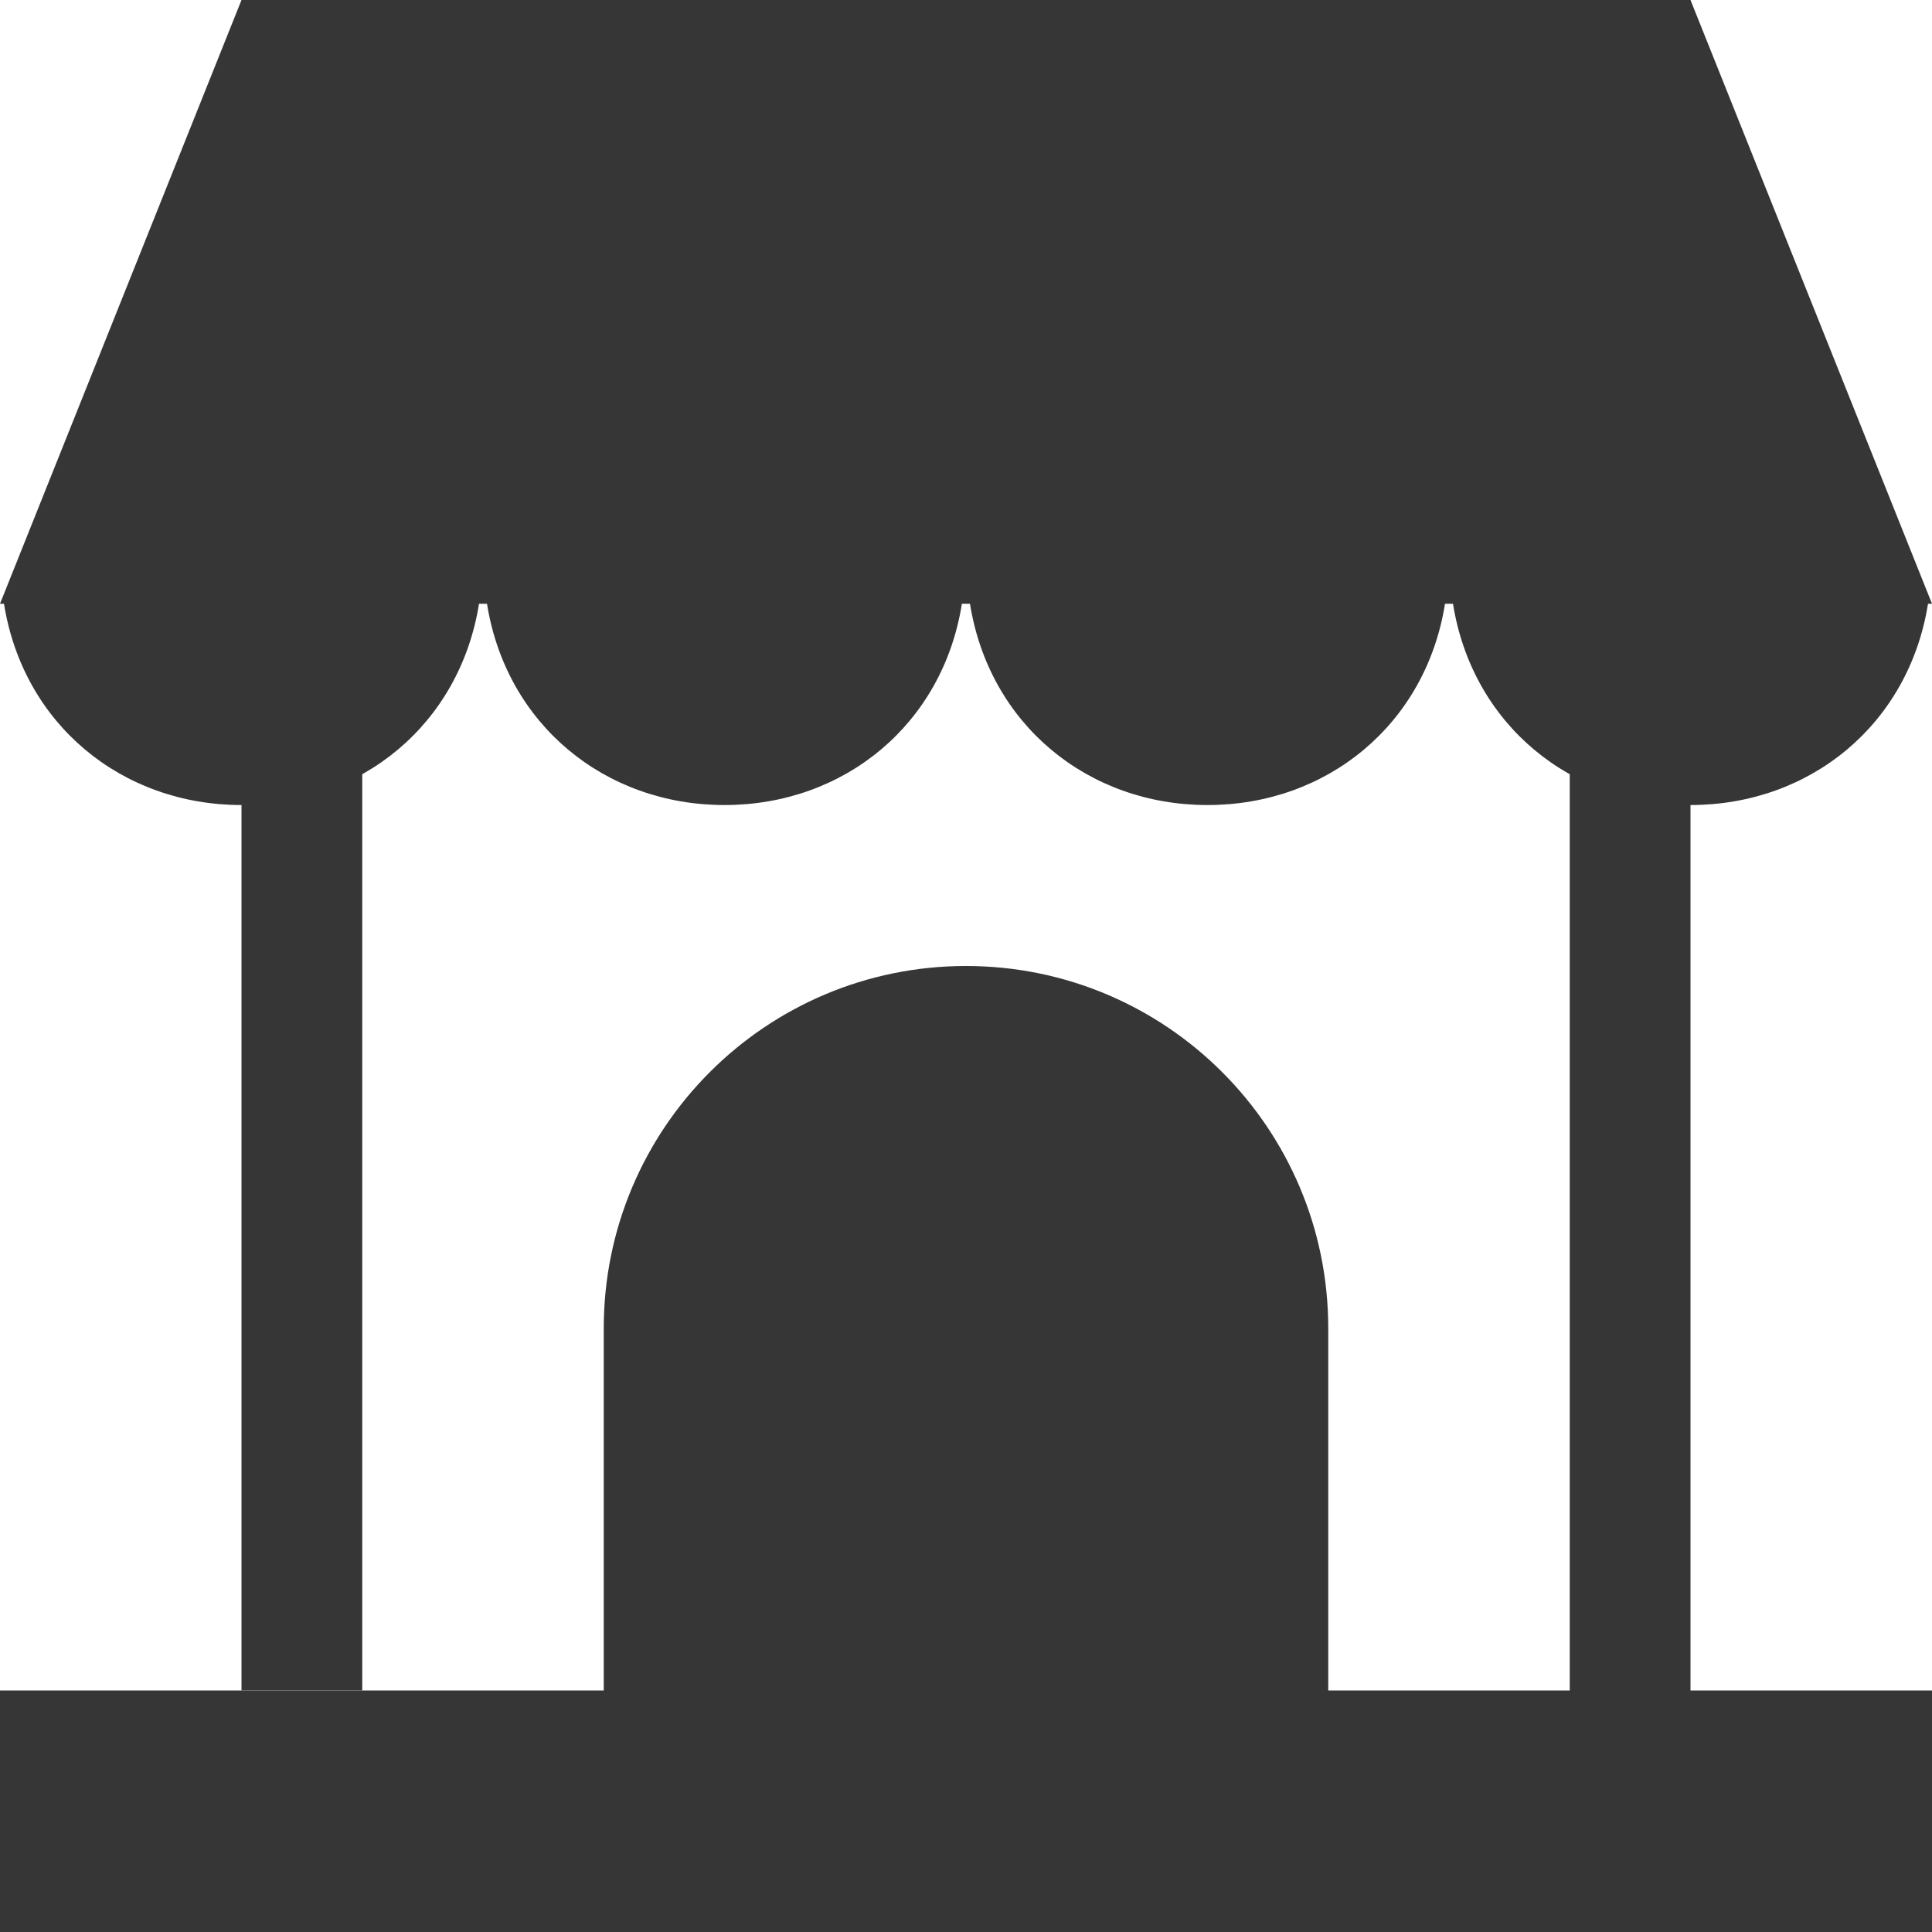
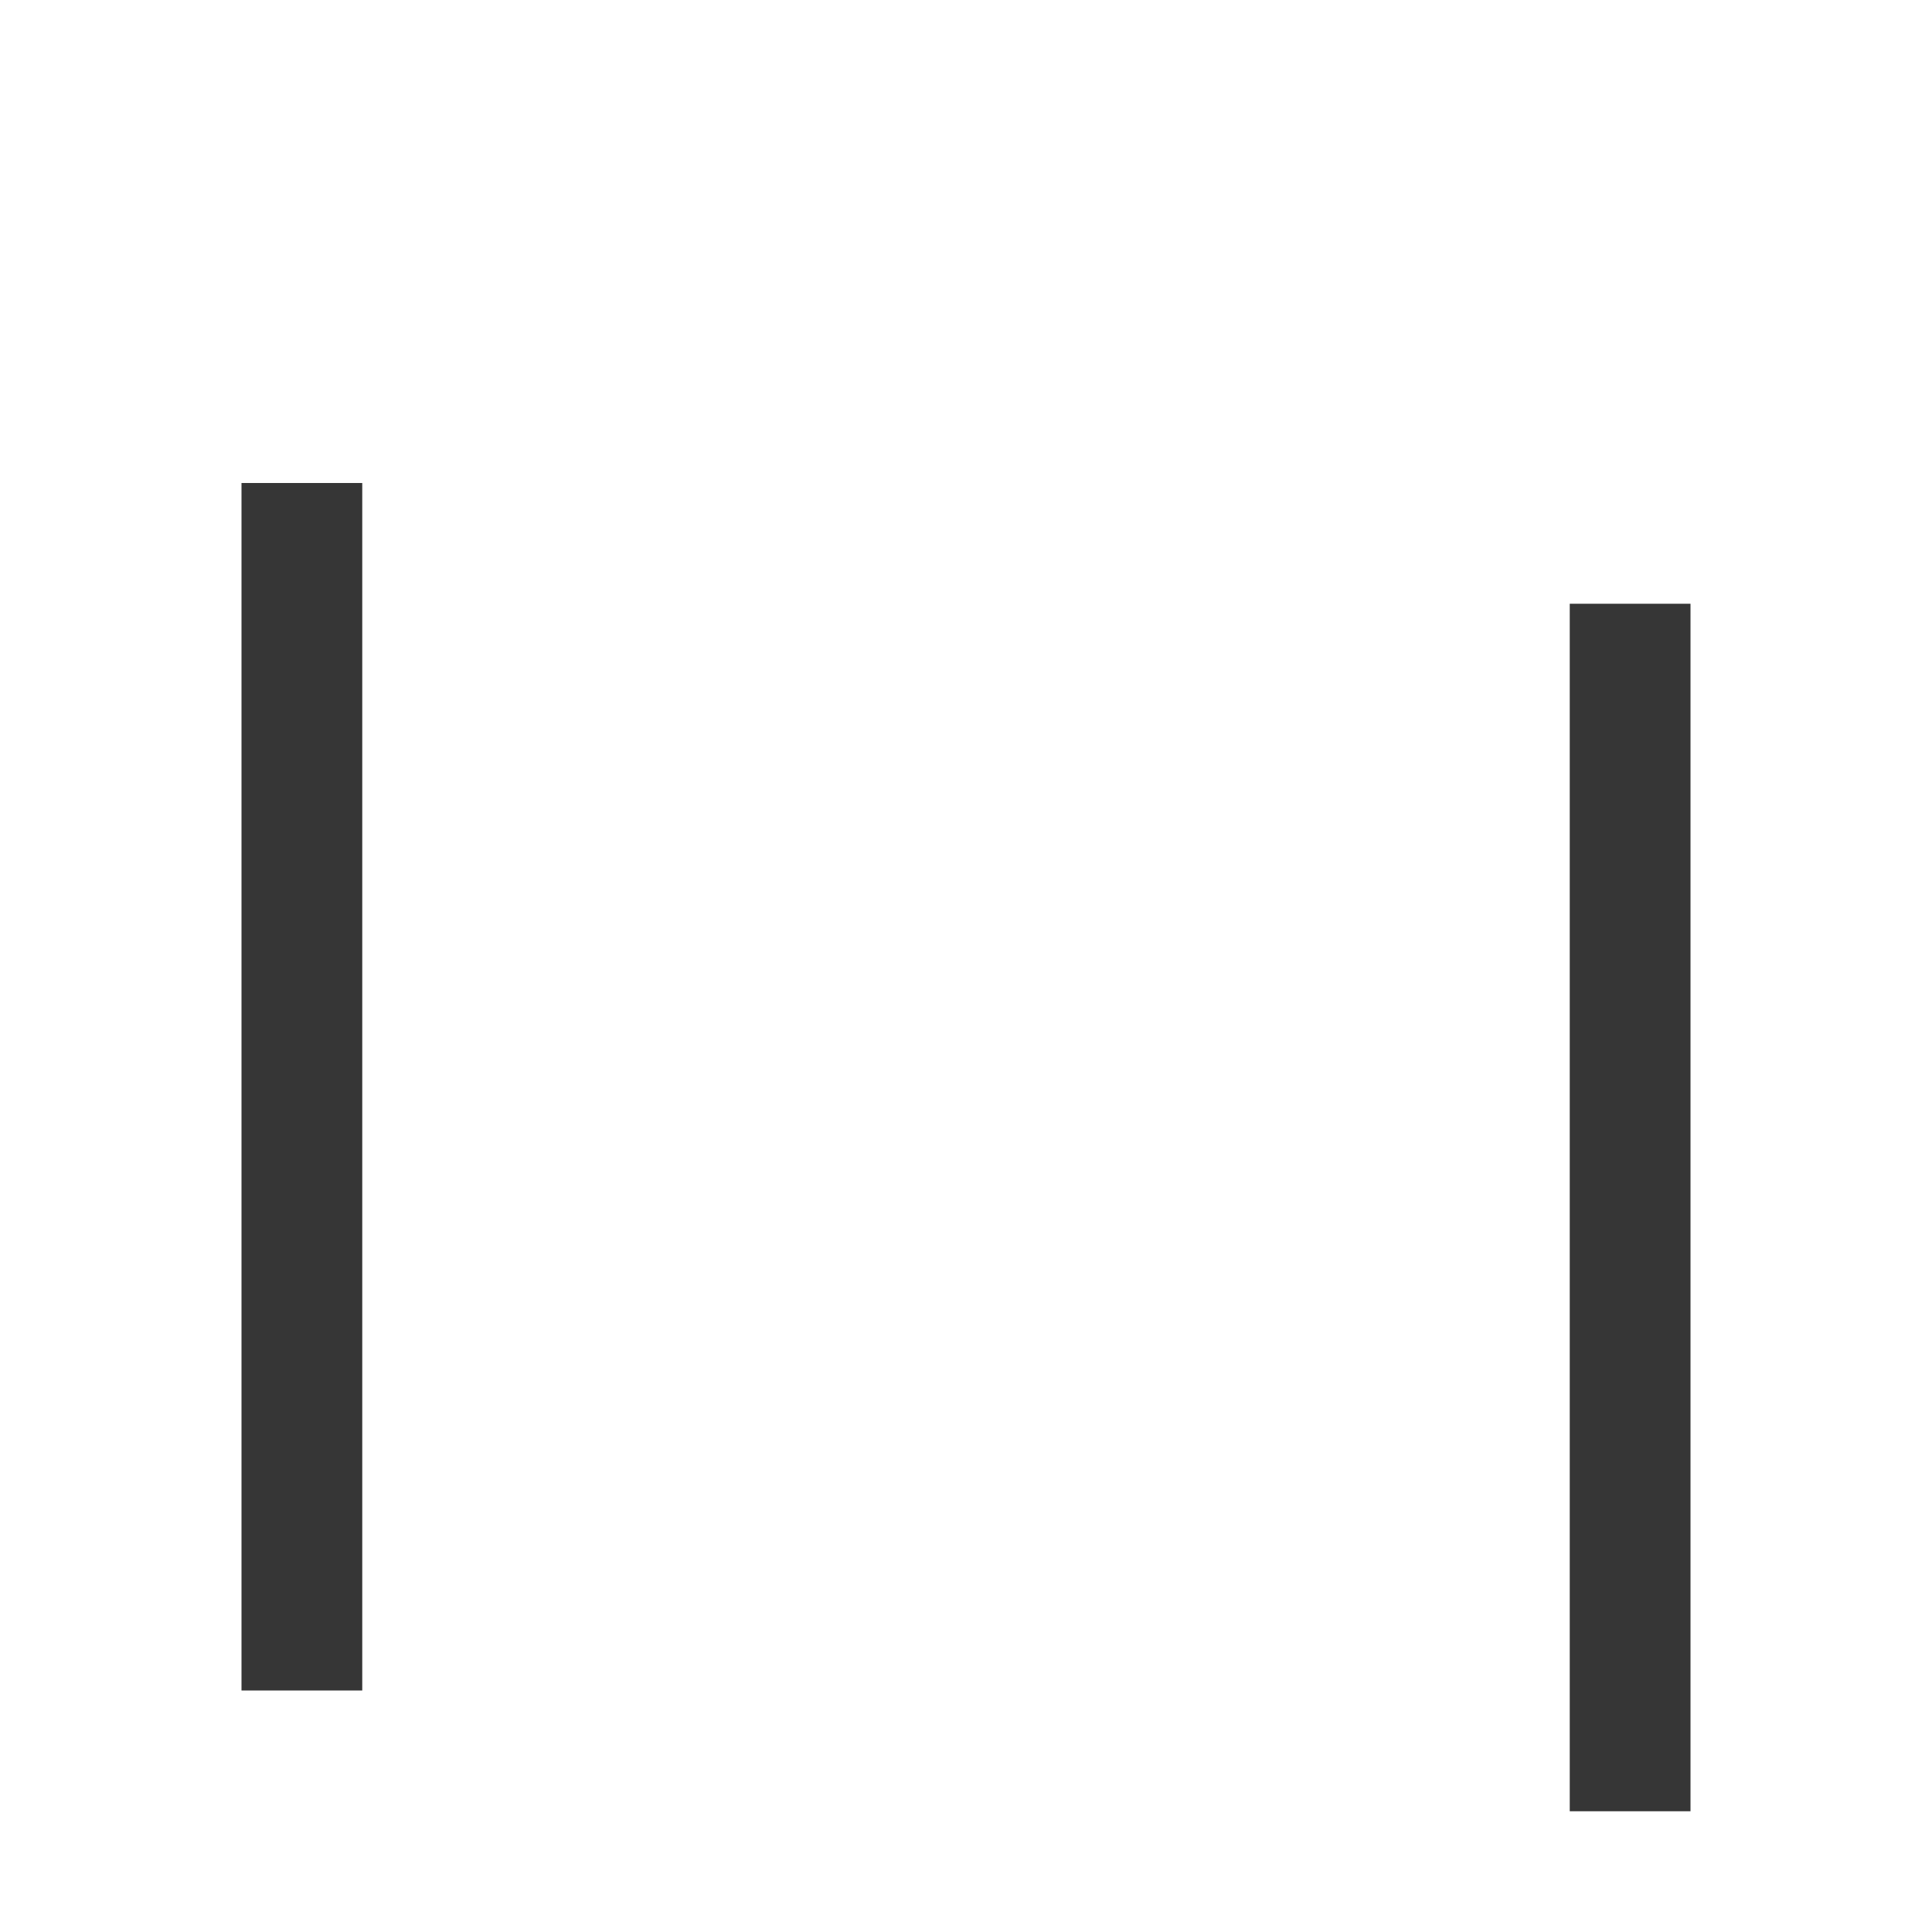
<svg xmlns="http://www.w3.org/2000/svg" version="1.1" x="0px" y="0px" width="16px" height="16px" viewBox="0 0 16 16" enable-background="new 0 0 16 16" xml:space="preserve">
-   <rect x="14" y="0" fill="#363636" width="0" height="0" />
-   <path fill="#363636" d="M14,0h-1.967h-0.066H8.034H7.966H4.034H3.966H2L0,5h0.033C0.193,6,1.01,6.667,2,6.667  C2.989,6.667,3.807,6,3.967,5h0.066C4.193,6,5.01,6.667,6,6.667S7.807,6,7.966,5h0.067C8.193,6,9.01,6.667,10,6.667  S11.807,6,11.967,5h0.066C12.193,6,13.01,6.667,14,6.667S15.807,6,15.967,5H16L14,0z" />
-   <rect y="14" fill="#363636" width="16" height="2" />
  <rect x="2" y="4" fill="#363636" width="1" height="10" />
  <rect x="13" y="5" fill="#363636" width="1" height="10" />
-   <rect x="9" y="9" fill="#363636" width="0" height="0" />
-   <path fill="#363636" d="M11,15c0,1.657-1.343,0-3,0l0,0c-1.657,0-3,1.657-3,0v-4c0-1.657,1.343-3,3-3l0,0c1.657,0,3,1.343,3,3V15z" />
</svg>